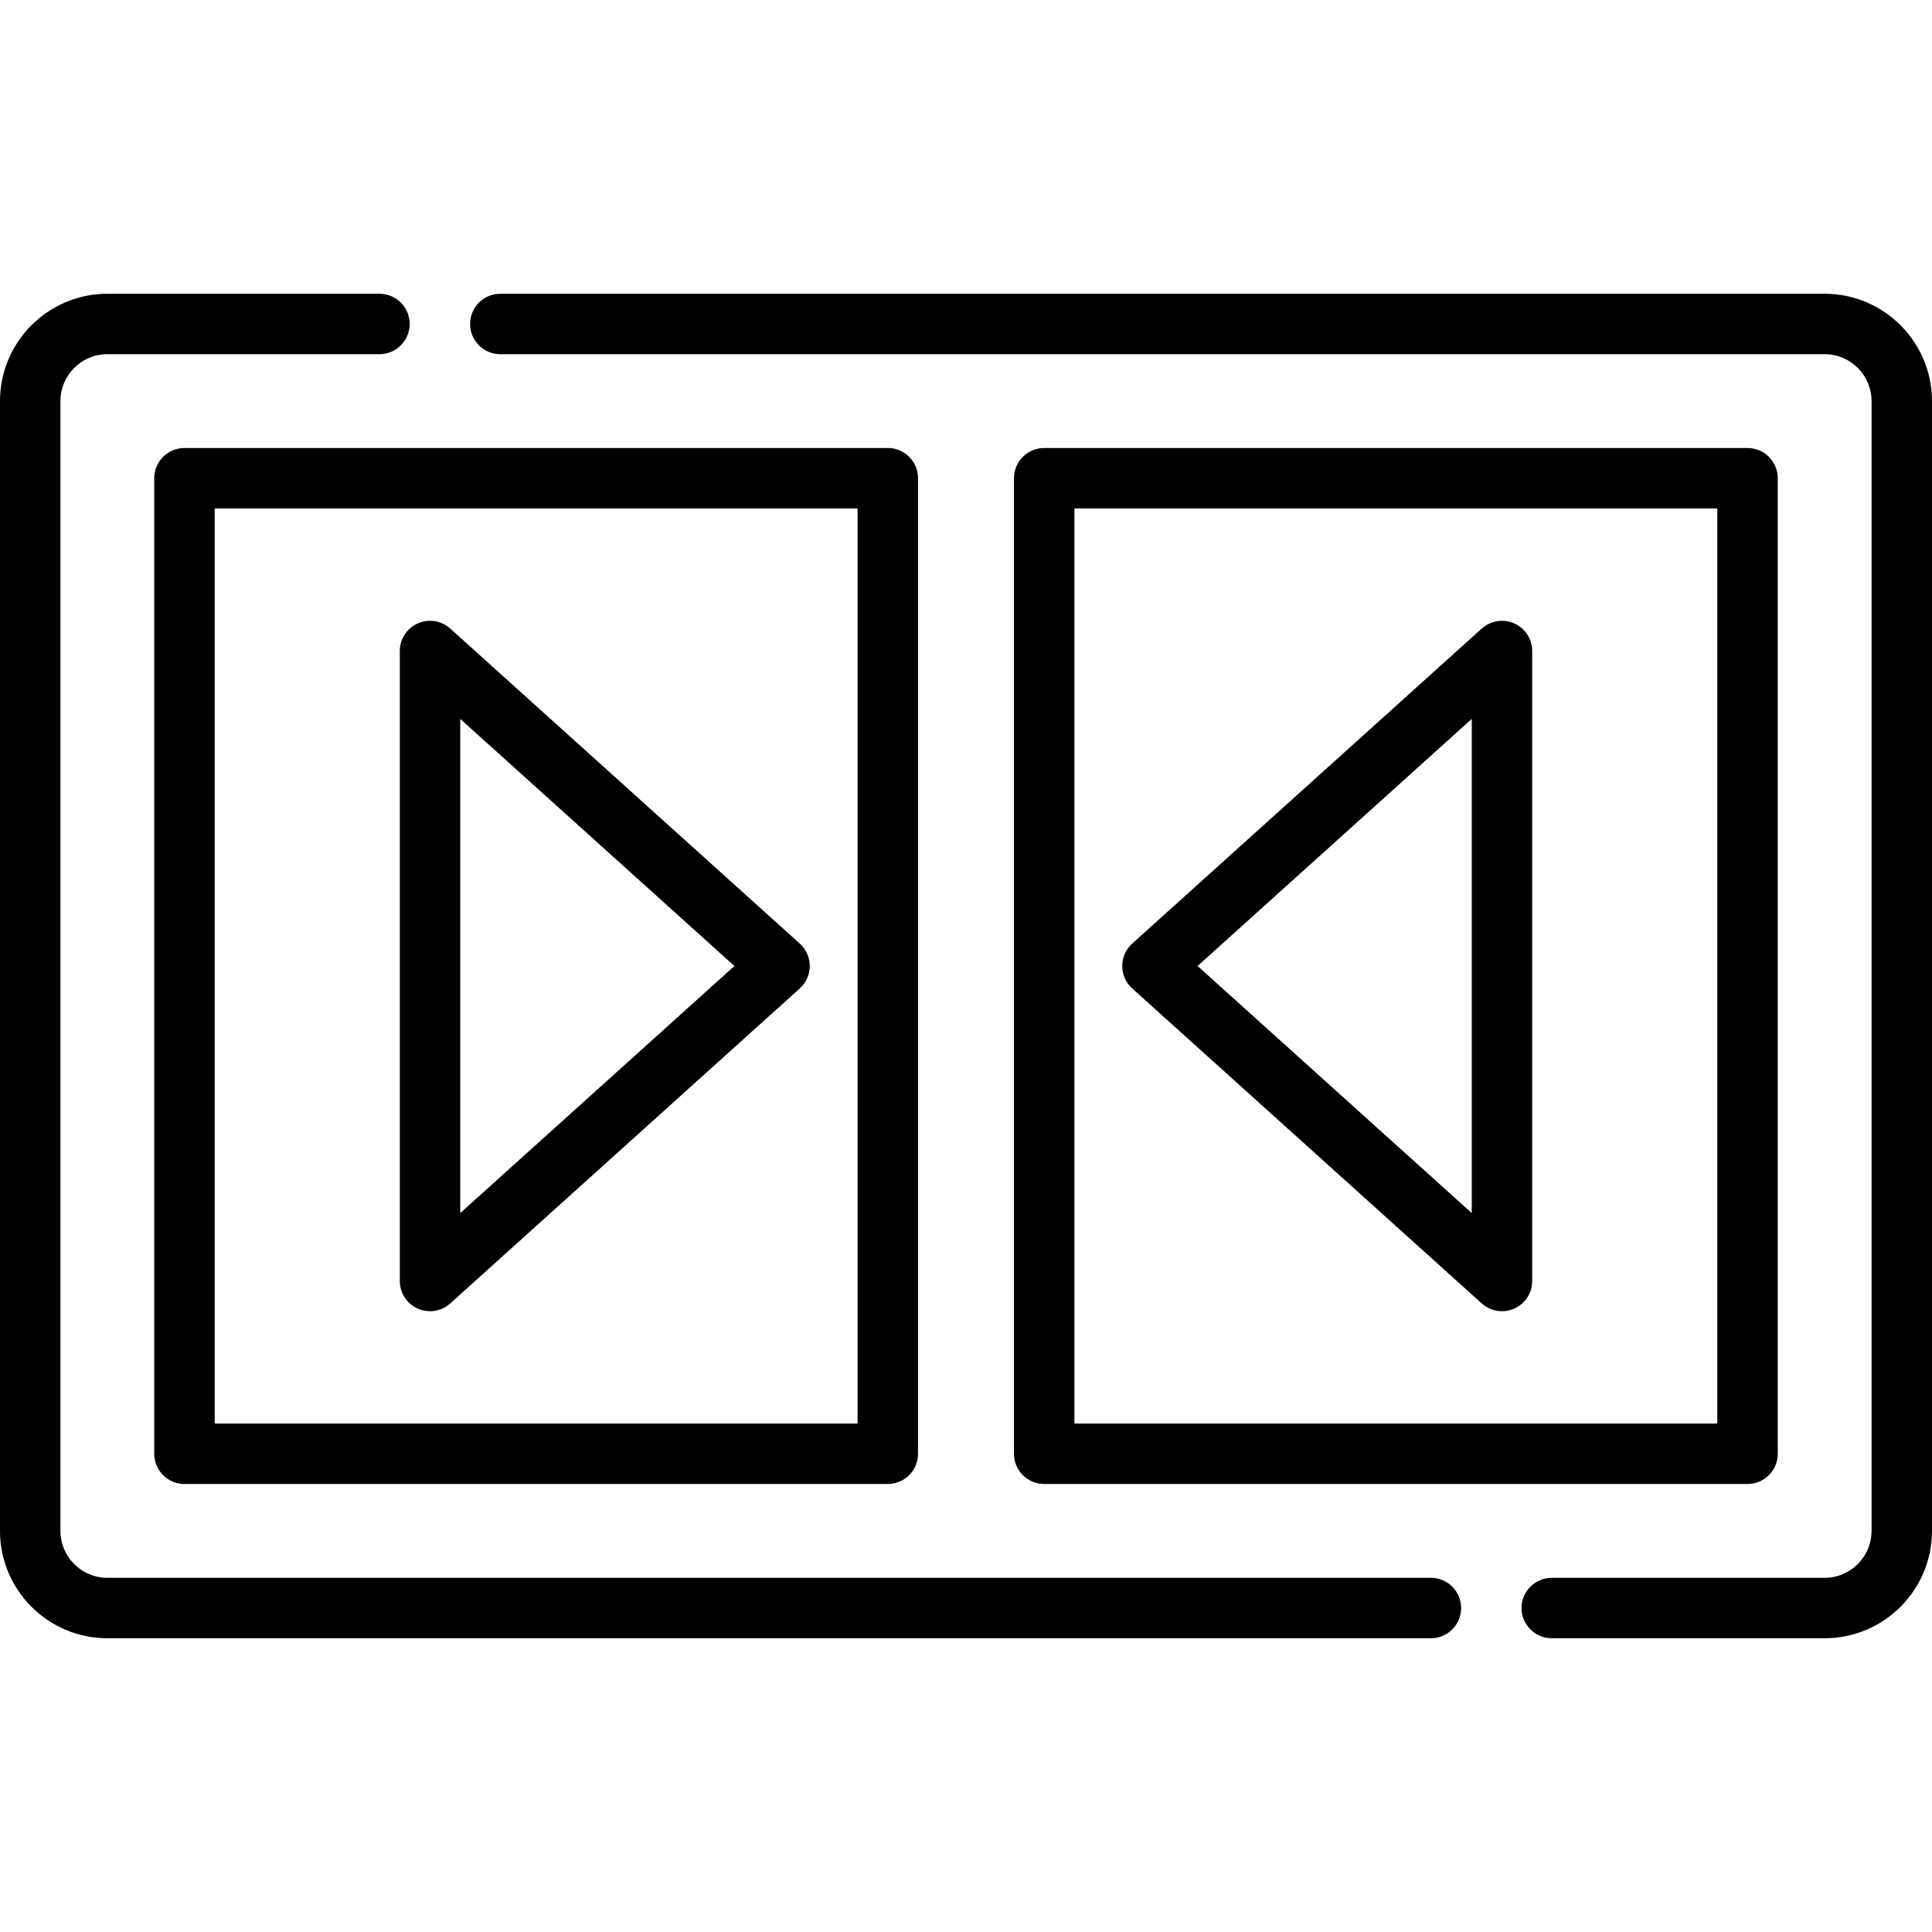
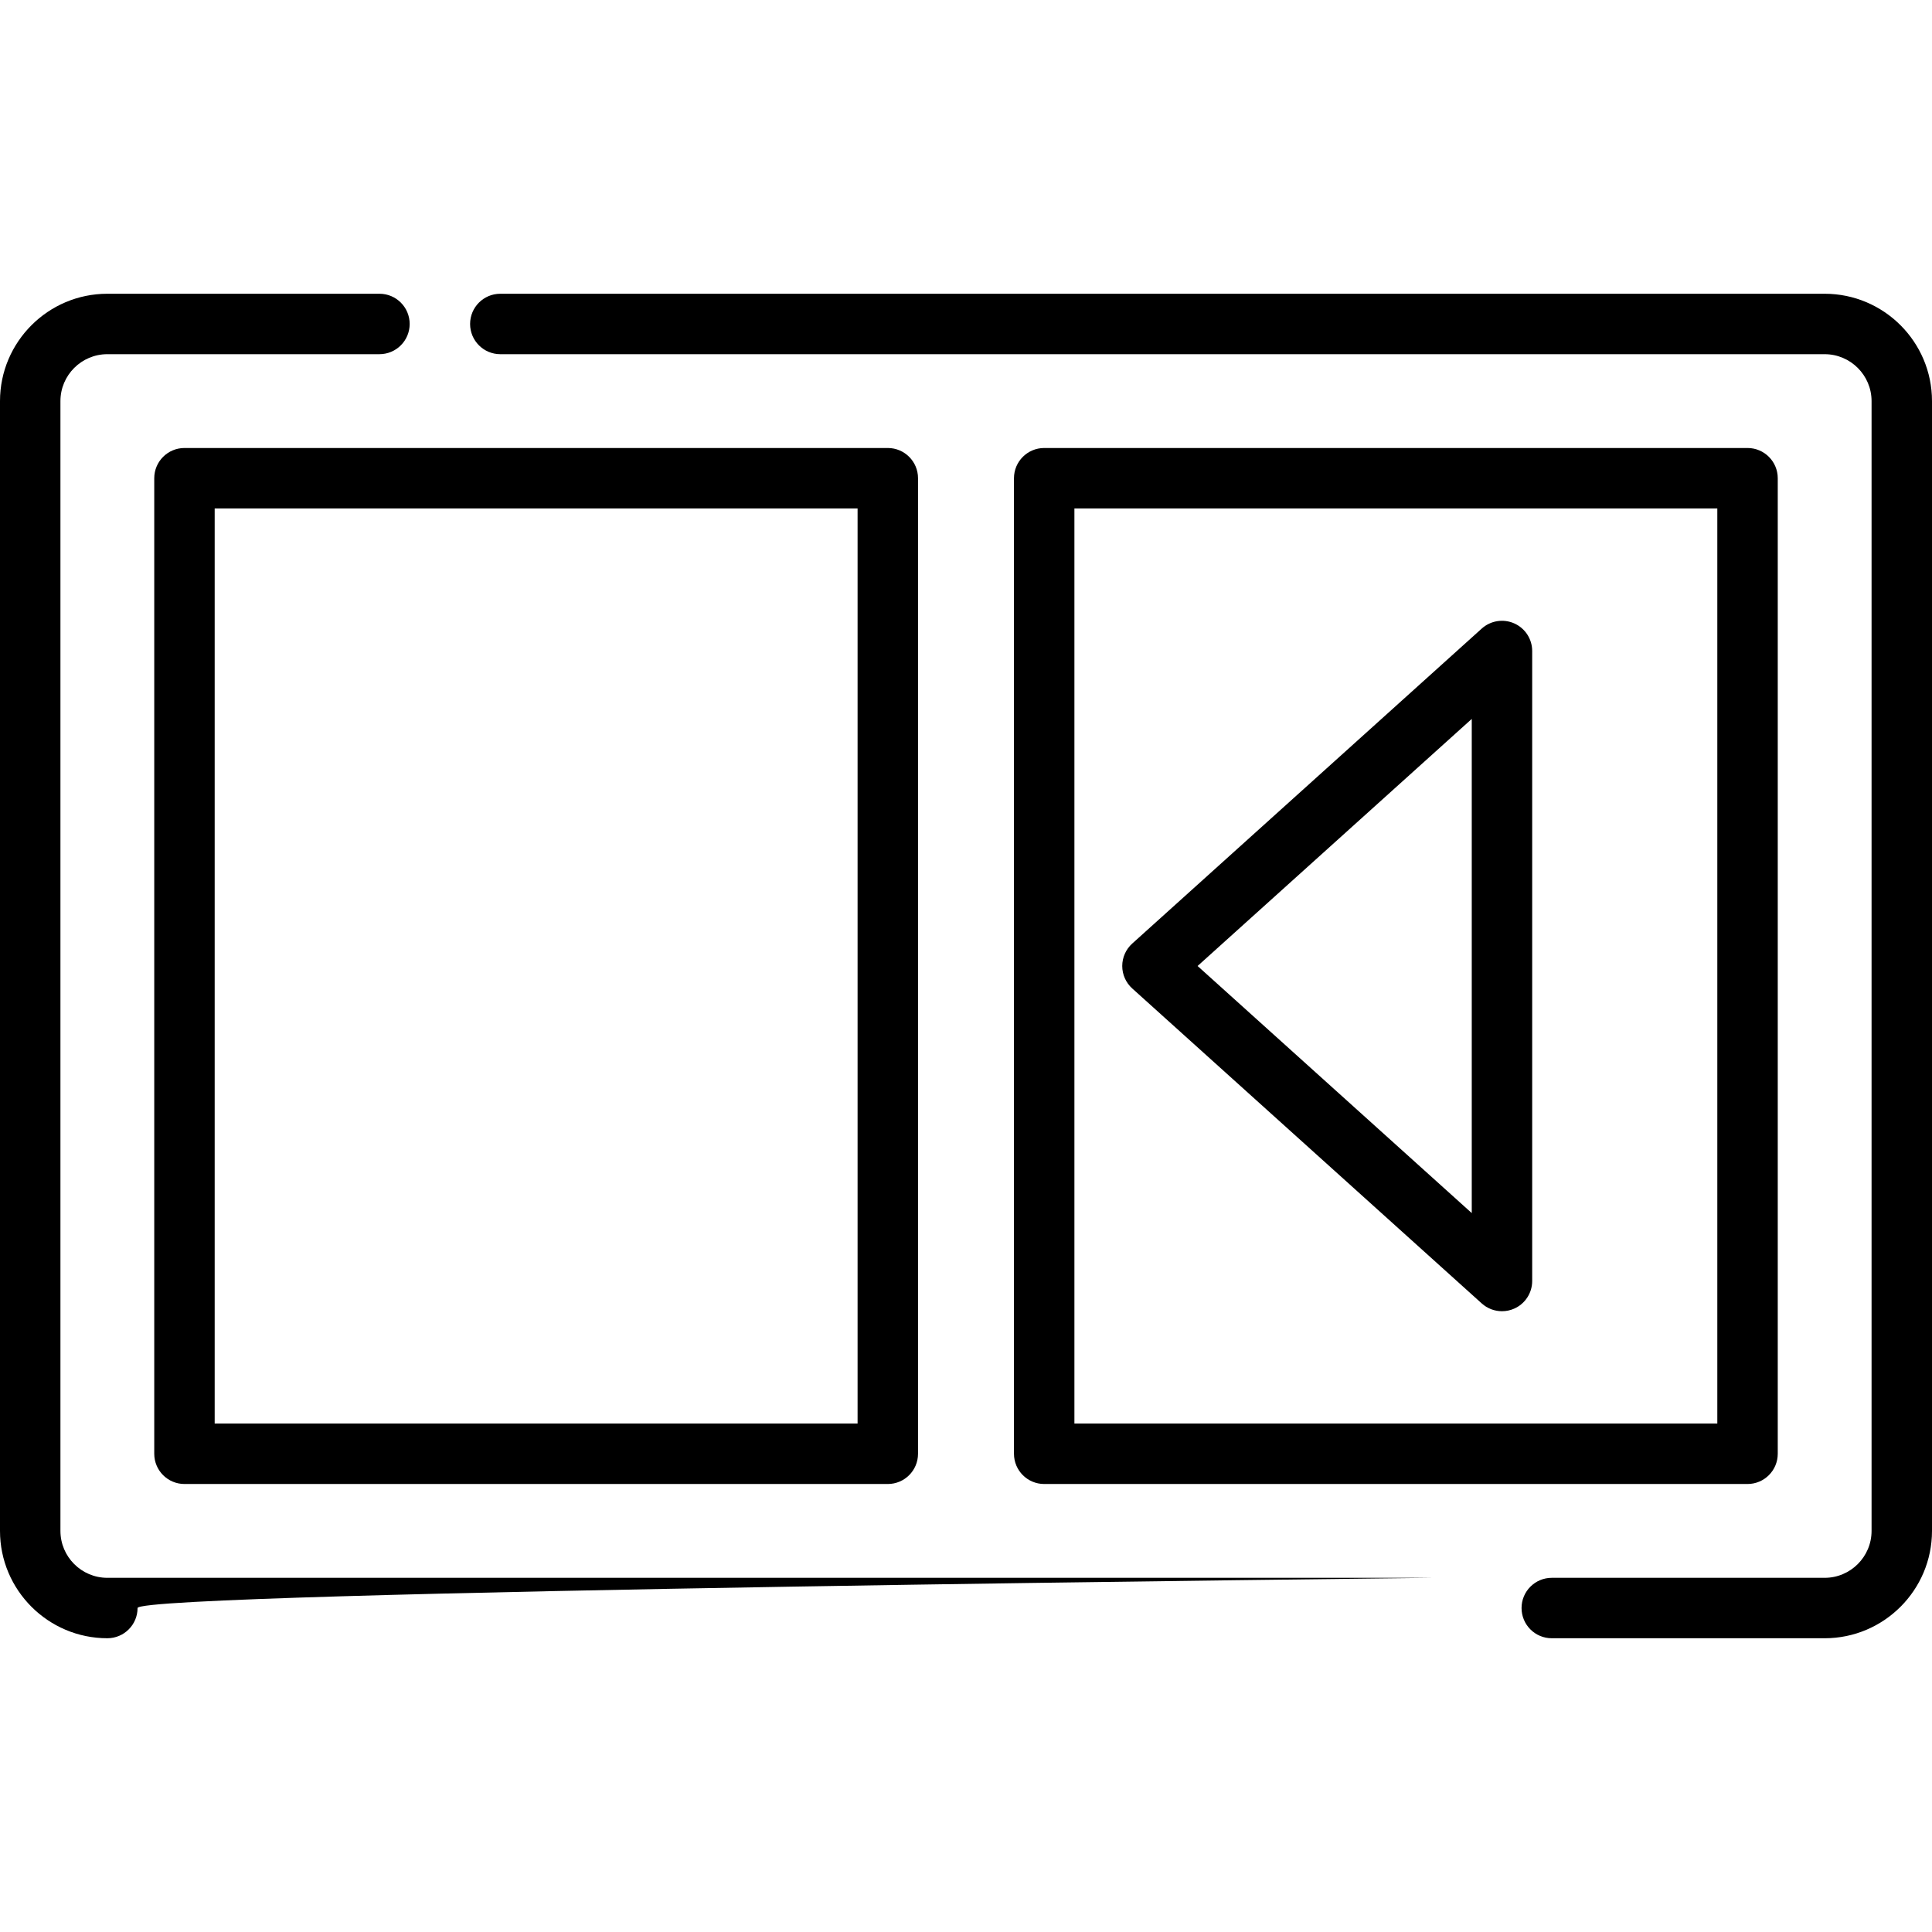
<svg xmlns="http://www.w3.org/2000/svg" fill="#000000" height="800px" width="800px" version="1.1" id="Layer_1" viewBox="0 0 512.001 512.001" xml:space="preserve">
  <g>
    <g>
      <g>
-         <path d="M379.207,418.139H28.447c-6.854,0-12.432-5.578-12.432-12.432V106.295c0-6.856,5.578-12.432,12.432-12.432h72.112     c4.423,0,8.008-3.585,8.008-8.008s-3.584-8.008-8.008-8.008H28.447C12.761,77.848,0,90.61,0,106.295v299.411     c0,15.686,12.761,28.447,28.447,28.447h350.76c4.422,0,8.008-3.584,8.008-8.006S383.631,418.139,379.207,418.139z" />
+         <path d="M379.207,418.139H28.447c-6.854,0-12.432-5.578-12.432-12.432V106.295c0-6.856,5.578-12.432,12.432-12.432h72.112     c4.423,0,8.008-3.585,8.008-8.008s-3.584-8.008-8.008-8.008H28.447C12.761,77.848,0,90.61,0,106.295v299.411     c0,15.686,12.761,28.447,28.447,28.447c4.422,0,8.008-3.584,8.008-8.006S383.631,418.139,379.207,418.139z" />
        <path d="M40.878,126.733v258.535c0,4.422,3.584,8.008,8.008,8.008h186.391c4.423,0,8.008-3.585,8.008-8.009V126.733     c0-4.422-3.584-8.008-8.008-8.008H48.885C44.462,118.726,40.878,122.311,40.878,126.733z M56.893,134.741h170.376v242.52H56.893     V134.741z" />
        <path d="M483.553,77.848H132.589c-4.423,0-8.008,3.585-8.008,8.008s3.584,8.008,8.008,8.008h350.963     c6.856,0,12.433,5.578,12.433,12.432v299.411c0,6.856-5.578,12.432-12.433,12.432h-72.315c-4.423,0-8.008,3.585-8.008,8.008     c0,4.422,3.584,8.008,8.008,8.008h72.315c15.686,0,28.448-12.761,28.449-28.446V106.295     C512.001,90.609,499.238,77.848,483.553,77.848z" />
        <path d="M463.115,393.275c4.422,0,8.008-3.585,8.008-8.009V126.733c0-4.422-3.584-8.008-8.008-8.008H276.722     c-4.423,0-8.008,3.585-8.008,8.008v258.535c0,4.422,3.584,8.008,8.008,8.008H463.115z M284.73,134.741h170.377v242.52H284.73     V134.741z" />
      </g>
    </g>
  </g>
  <g>
    <g>
-       <path d="M211.947,250.053l-92.626-83.477c-2.349-2.118-5.726-2.654-8.616-1.368c-2.89,1.286-4.752,4.152-4.752,7.316v166.954    c0,3.164,1.862,6.03,4.752,7.316c1.045,0.466,2.154,0.692,3.254,0.692c1.943,0,3.863-0.708,5.361-2.06l92.627-83.477    c1.685-1.518,2.647-3.68,2.647-5.948C214.594,253.733,213.632,251.571,211.947,250.053z M121.968,321.482V190.52l72.658,65.481    L121.968,321.482z" />
-     </g>
+       </g>
  </g>
  <g>
    <g>
      <path d="M401.295,165.208c-2.89-1.285-6.266-0.748-8.616,1.368l-92.626,83.477c-1.685,1.518-2.647,3.68-2.647,5.948    c0,2.268,0.962,4.43,2.647,5.948l92.627,83.477c1.499,1.353,3.418,2.06,5.361,2.06c1.101,0,2.209-0.226,3.254-0.692    c2.89-1.285,4.752-4.152,4.752-7.316V172.524C406.047,169.36,404.185,166.493,401.295,165.208z M390.032,321.481L317.374,256    l72.658-65.48V321.481z" />
    </g>
  </g>
</svg>